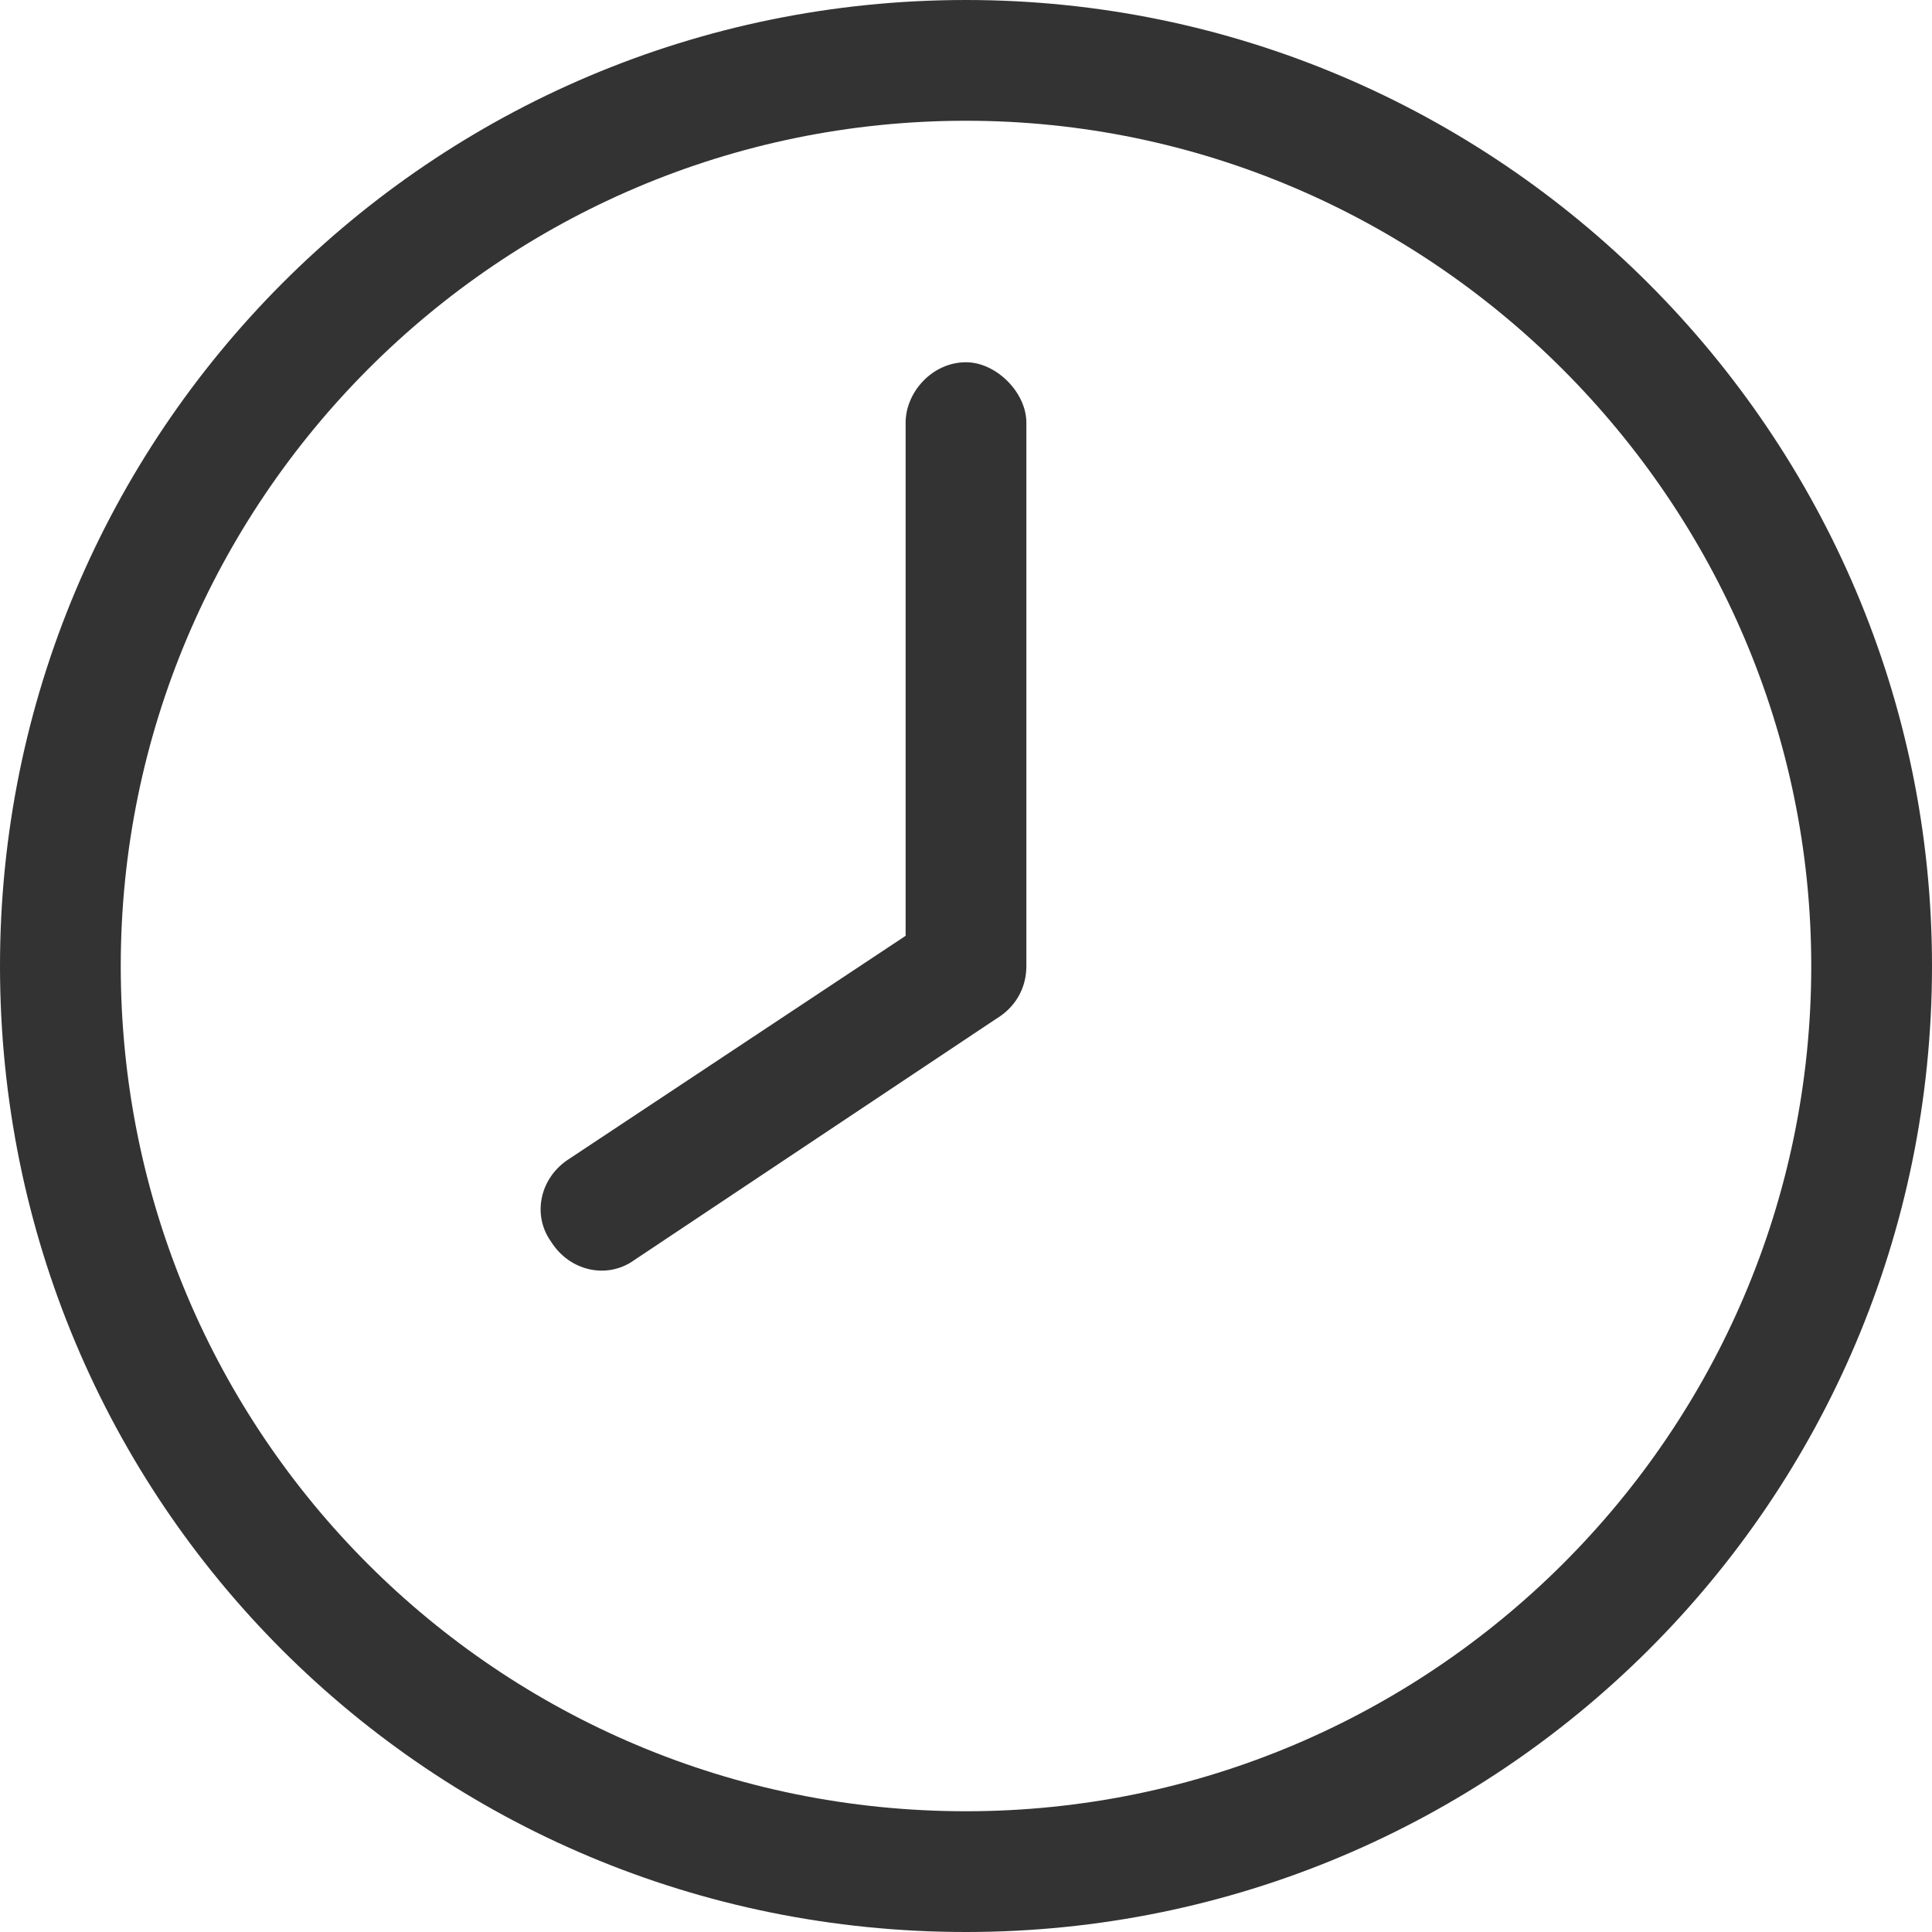
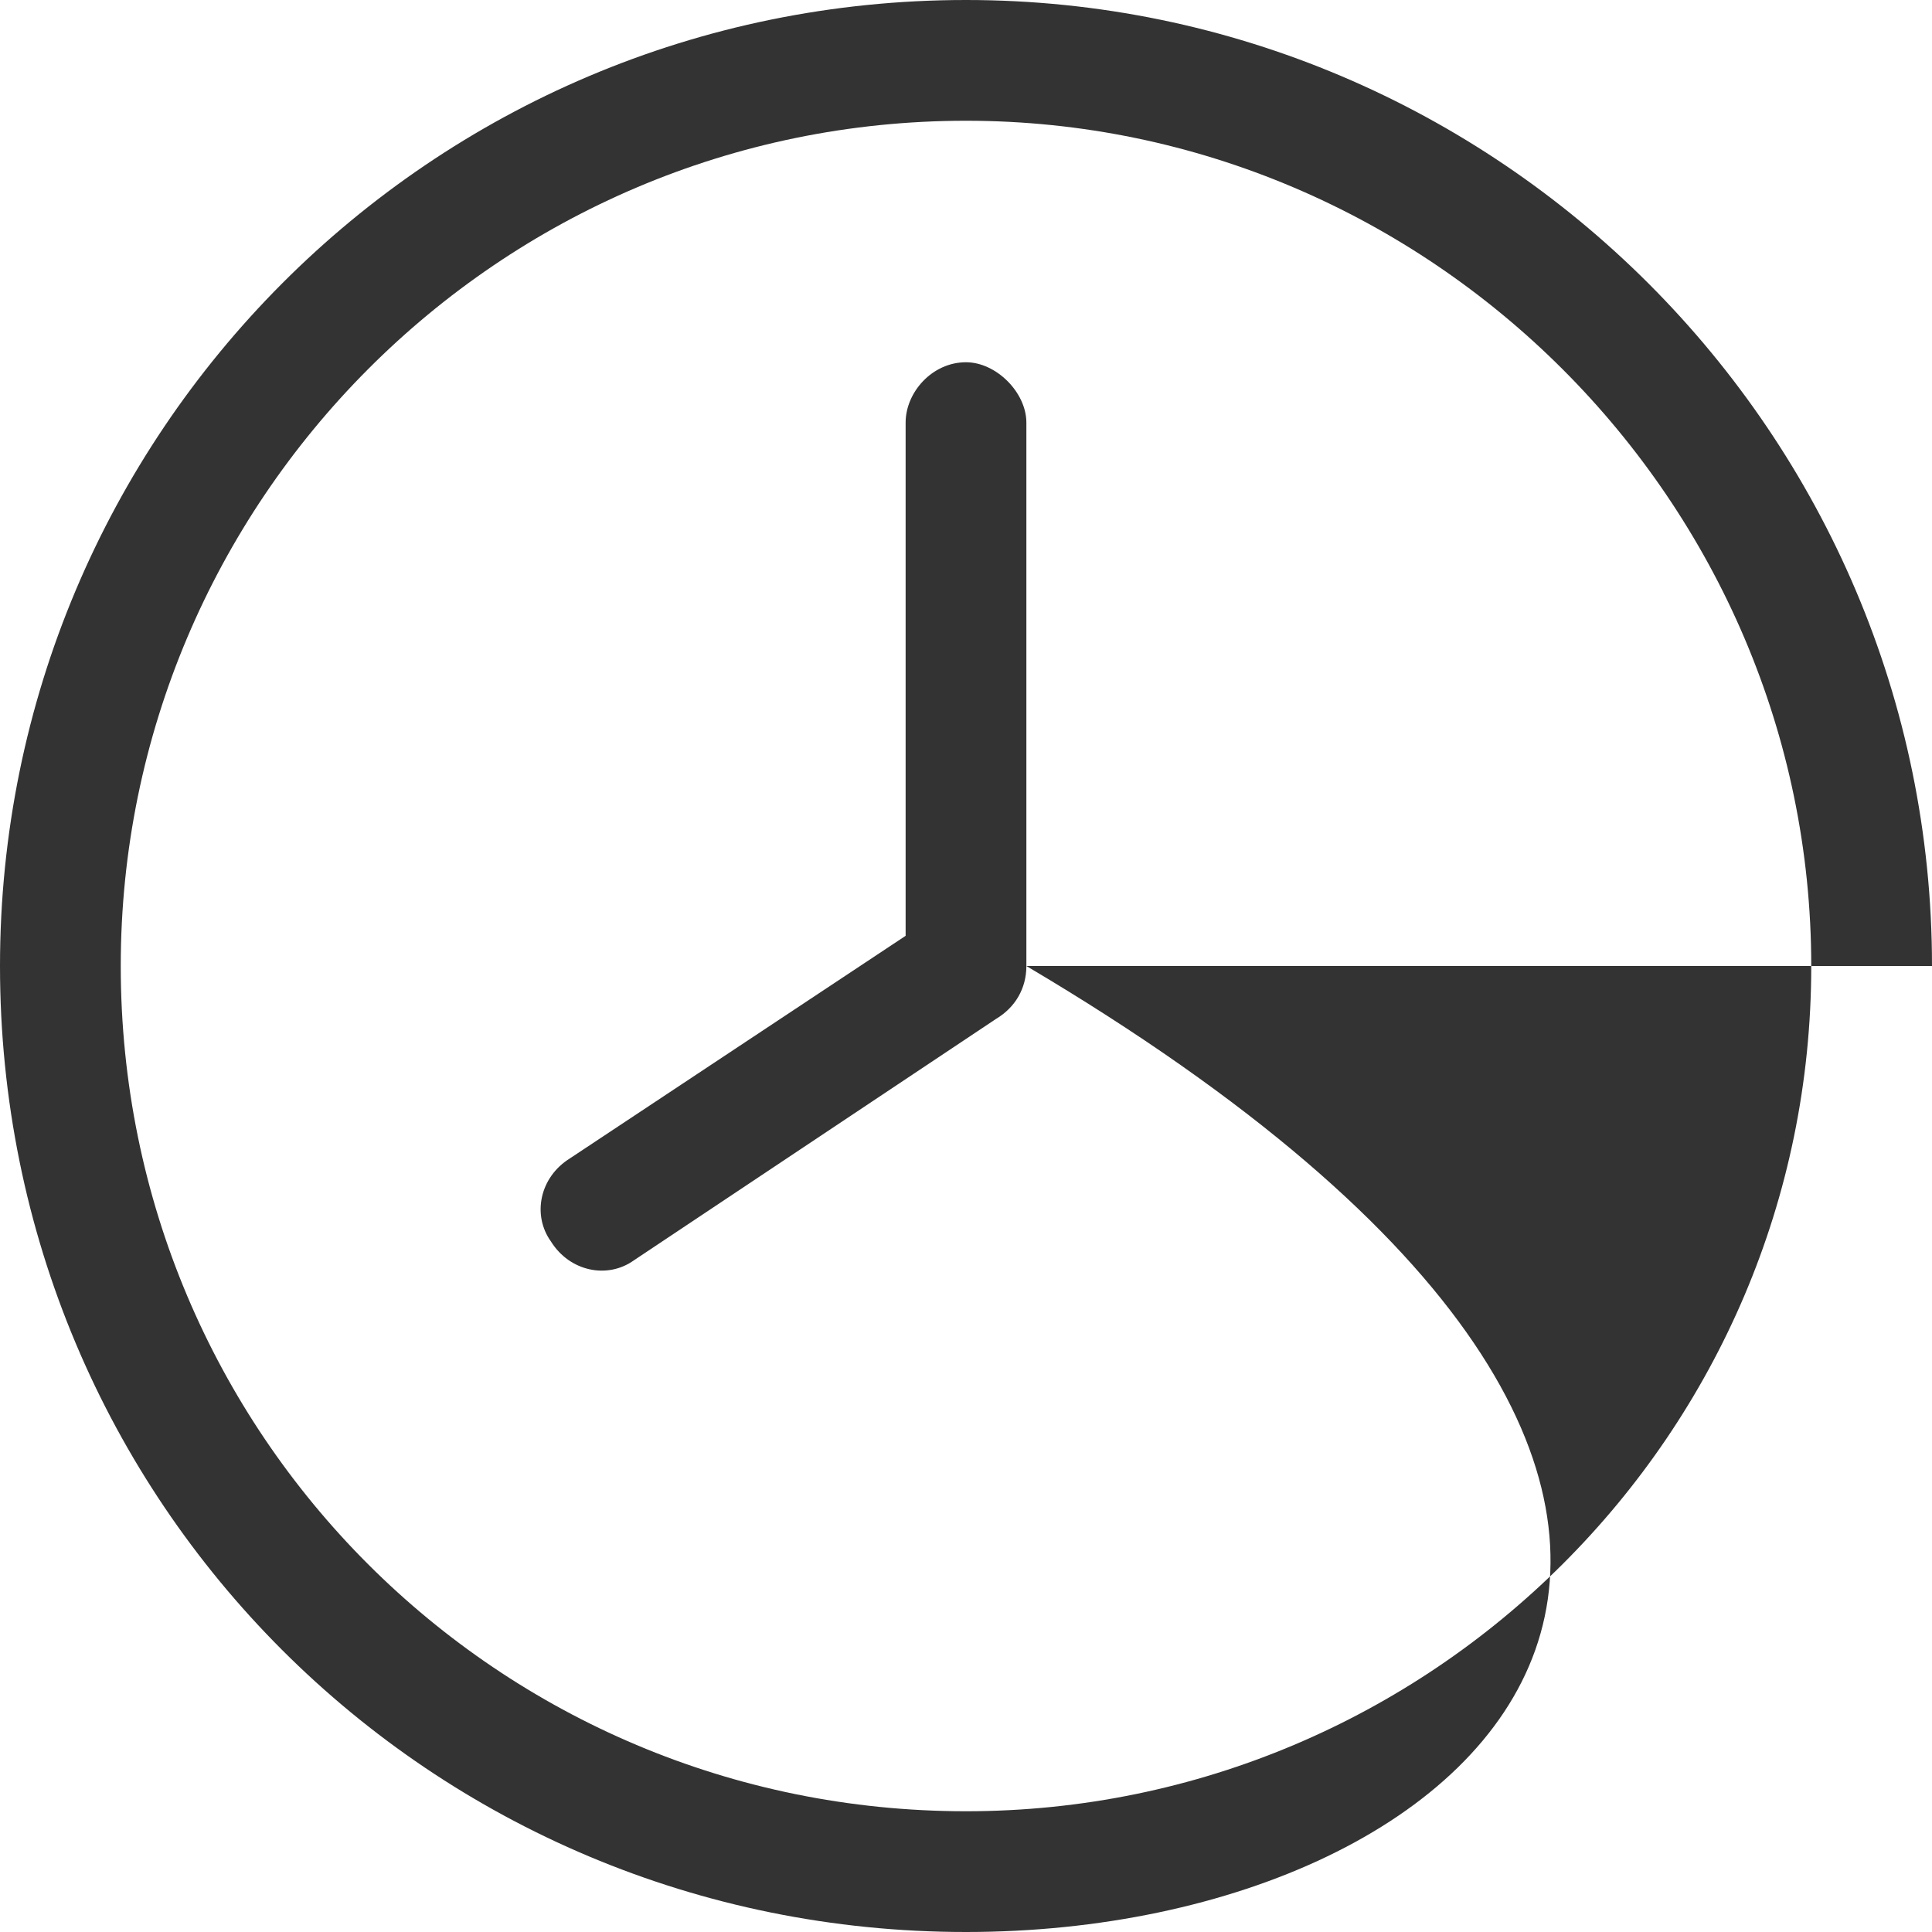
<svg xmlns="http://www.w3.org/2000/svg" width="24" height="24" viewBox="0 0 24 24" fill="none">
-   <path d="M12.75 12C12.75 12.281 12.609 12.516 12.375 12.656L7.875 15.656C7.547 15.891 7.078 15.797 6.844 15.422C6.609 15.094 6.703 14.625 7.078 14.391L11.25 11.625V5.25C11.25 4.875 11.578 4.5 12 4.5C12.375 4.5 12.75 4.875 12.75 5.25V12ZM24 12C24 18.656 18.609 24 12 24C5.344 24 0 18.656 0 12C0 5.391 5.344 0 12 0C18.609 0 24 5.391 24 12ZM12 1.5C6.188 1.5 1.5 6.234 1.5 12C1.5 17.812 6.188 22.5 12 22.5C17.766 22.5 22.5 17.812 22.5 12C22.5 6.234 17.766 1.5 12 1.5Z" fill="#333333" />
+   <path d="M12.75 12C12.75 12.281 12.609 12.516 12.375 12.656L7.875 15.656C7.547 15.891 7.078 15.797 6.844 15.422C6.609 15.094 6.703 14.625 7.078 14.391L11.25 11.625V5.25C11.25 4.875 11.578 4.5 12 4.5C12.375 4.5 12.75 4.875 12.75 5.25V12ZC24 18.656 18.609 24 12 24C5.344 24 0 18.656 0 12C0 5.391 5.344 0 12 0C18.609 0 24 5.391 24 12ZM12 1.5C6.188 1.5 1.5 6.234 1.5 12C1.5 17.812 6.188 22.5 12 22.5C17.766 22.5 22.5 17.812 22.5 12C22.5 6.234 17.766 1.5 12 1.5Z" fill="#333333" />
</svg>